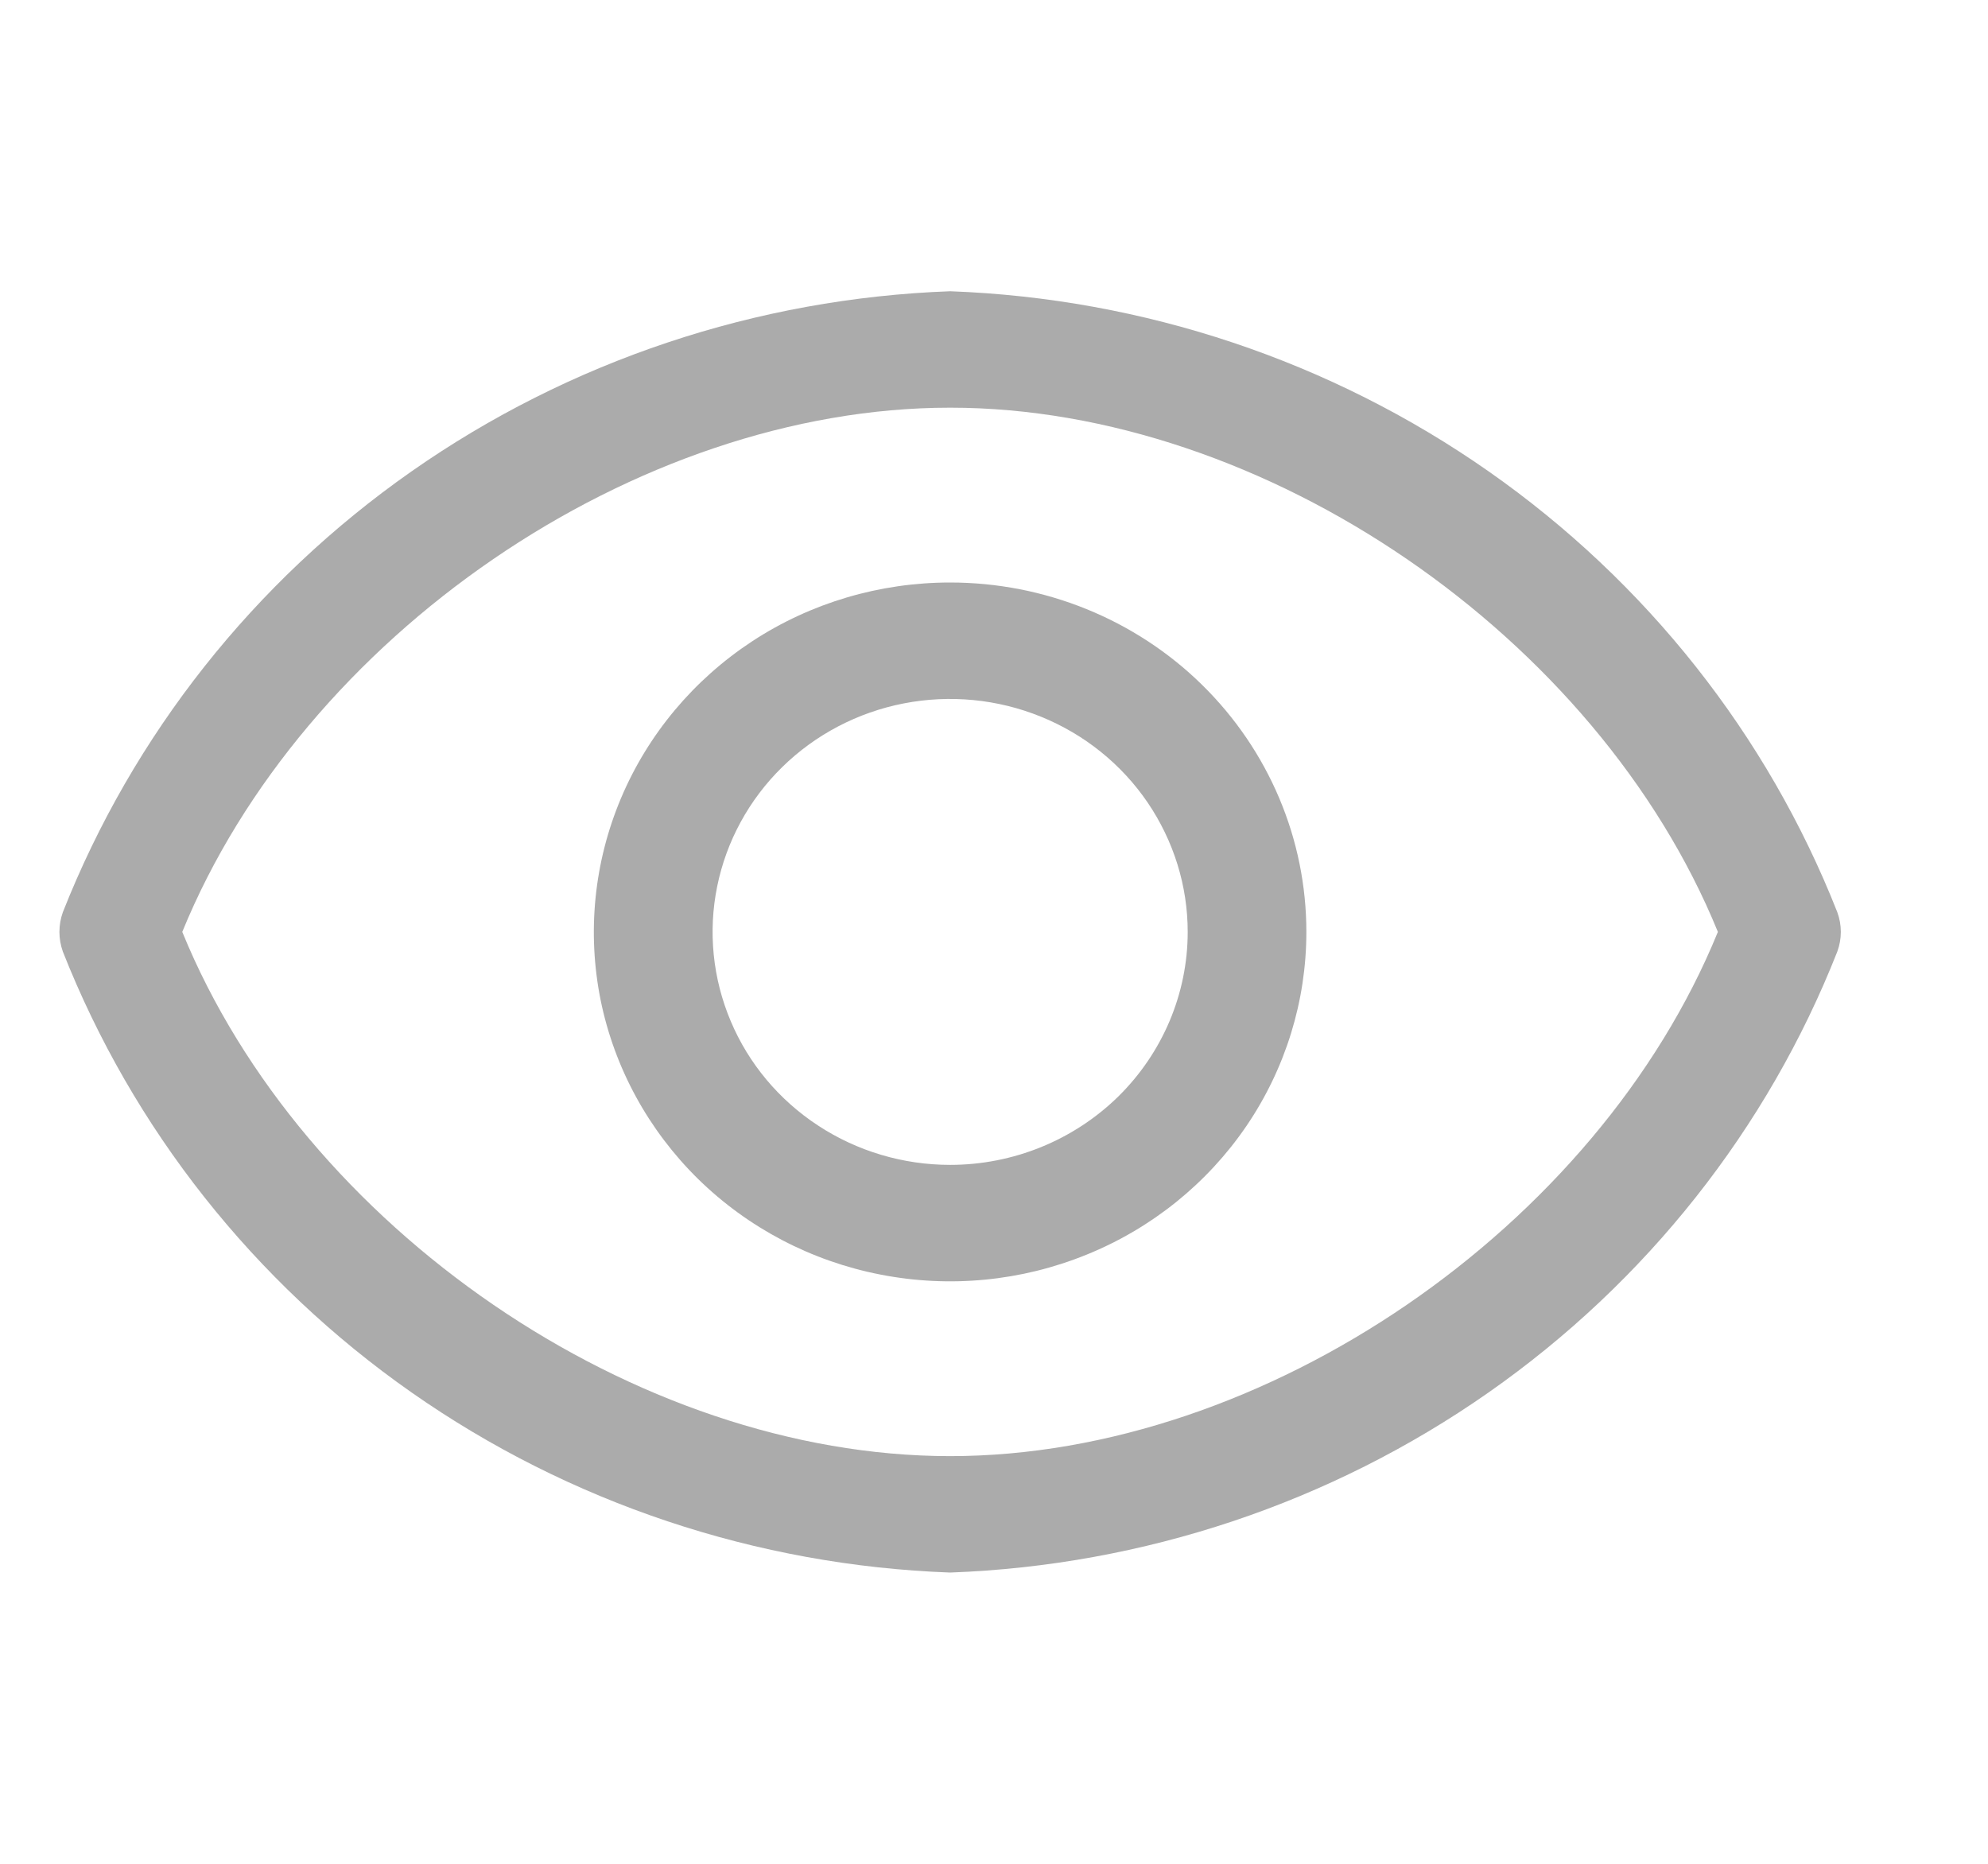
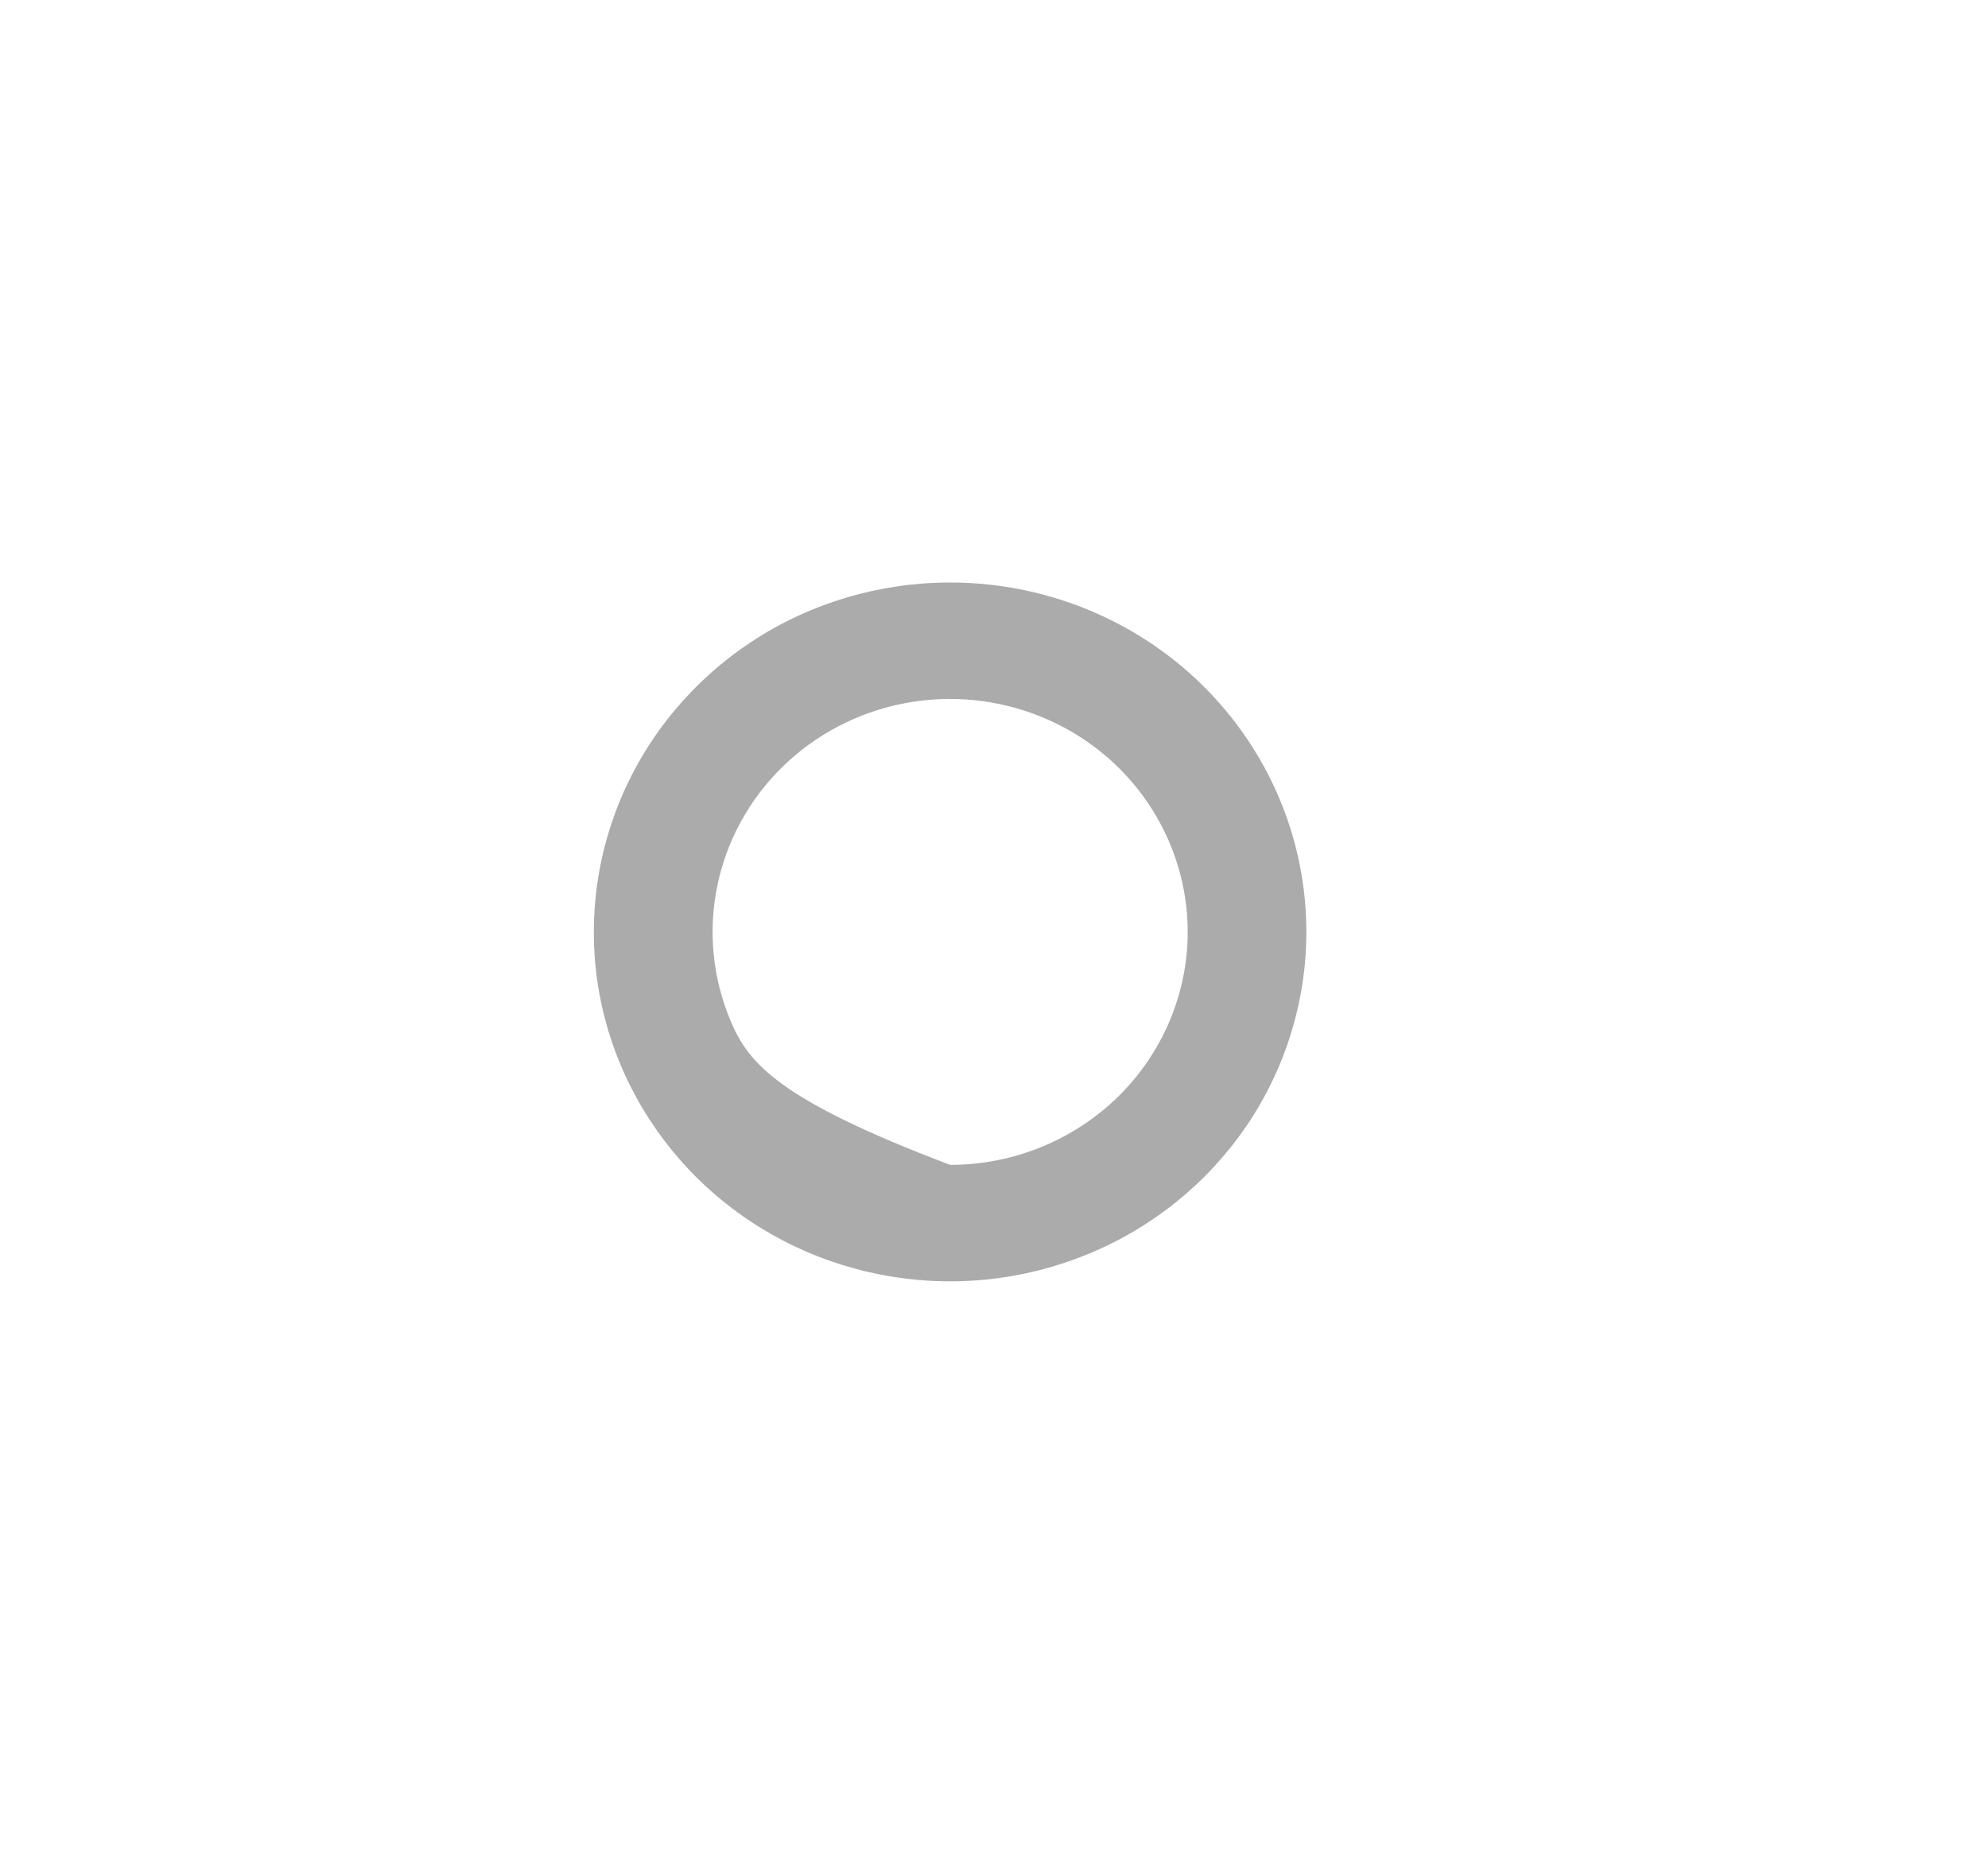
<svg xmlns="http://www.w3.org/2000/svg" width="16" height="15" viewBox="0 0 16 15" fill="none">
-   <path d="M14.787 7.341C14.225 5.915 13.249 4.681 11.98 3.793C10.711 2.905 9.204 2.401 7.647 2.344C6.089 2.401 4.582 2.905 3.313 3.793C2.044 4.681 1.069 5.915 0.506 7.341C0.469 7.444 0.469 7.556 0.506 7.659C1.069 9.085 2.044 10.319 3.313 11.207C4.582 12.095 6.089 12.599 7.647 12.656C9.204 12.599 10.711 12.095 11.98 11.207C13.249 10.319 14.225 9.085 14.787 7.659C14.825 7.556 14.825 7.444 14.787 7.341ZM7.647 11.719C5.114 11.719 2.437 9.877 1.467 7.5C2.437 5.123 5.114 3.281 7.647 3.281C10.18 3.281 12.856 5.123 13.826 7.5C12.856 9.877 10.18 11.719 7.647 11.719Z" fill="#ABABAB" />
-   <path d="M7.647 4.688C7.08 4.688 6.525 4.852 6.054 5.161C5.582 5.471 5.215 5.91 4.998 6.424C4.781 6.938 4.724 7.503 4.834 8.049C4.945 8.594 5.218 9.095 5.619 9.489C6.02 9.882 6.531 10.15 7.087 10.258C7.644 10.367 8.22 10.311 8.744 10.098C9.268 9.886 9.716 9.525 10.031 9.063C10.346 8.6 10.514 8.056 10.514 7.5C10.514 6.754 10.212 6.039 9.674 5.511C9.137 4.984 8.407 4.688 7.647 4.688ZM7.647 9.375C7.269 9.375 6.899 9.265 6.585 9.059C6.27 8.853 6.025 8.56 5.881 8.218C5.736 7.875 5.698 7.498 5.772 7.134C5.846 6.77 6.028 6.436 6.295 6.174C6.562 5.912 6.903 5.733 7.274 5.661C7.645 5.589 8.029 5.626 8.378 5.768C8.728 5.91 9.026 6.15 9.236 6.458C9.446 6.767 9.559 7.129 9.559 7.5C9.559 7.997 9.357 8.474 8.999 8.826C8.64 9.177 8.154 9.375 7.647 9.375Z" fill="#ABABAB" />
+   <path d="M7.647 4.688C7.08 4.688 6.525 4.852 6.054 5.161C5.582 5.471 5.215 5.91 4.998 6.424C4.781 6.938 4.724 7.503 4.834 8.049C4.945 8.594 5.218 9.095 5.619 9.489C6.02 9.882 6.531 10.15 7.087 10.258C7.644 10.367 8.22 10.311 8.744 10.098C9.268 9.886 9.716 9.525 10.031 9.063C10.346 8.6 10.514 8.056 10.514 7.5C10.514 6.754 10.212 6.039 9.674 5.511C9.137 4.984 8.407 4.688 7.647 4.688ZM7.647 9.375C6.27 8.853 6.025 8.56 5.881 8.218C5.736 7.875 5.698 7.498 5.772 7.134C5.846 6.77 6.028 6.436 6.295 6.174C6.562 5.912 6.903 5.733 7.274 5.661C7.645 5.589 8.029 5.626 8.378 5.768C8.728 5.91 9.026 6.15 9.236 6.458C9.446 6.767 9.559 7.129 9.559 7.5C9.559 7.997 9.357 8.474 8.999 8.826C8.64 9.177 8.154 9.375 7.647 9.375Z" fill="#ABABAB" />
</svg>